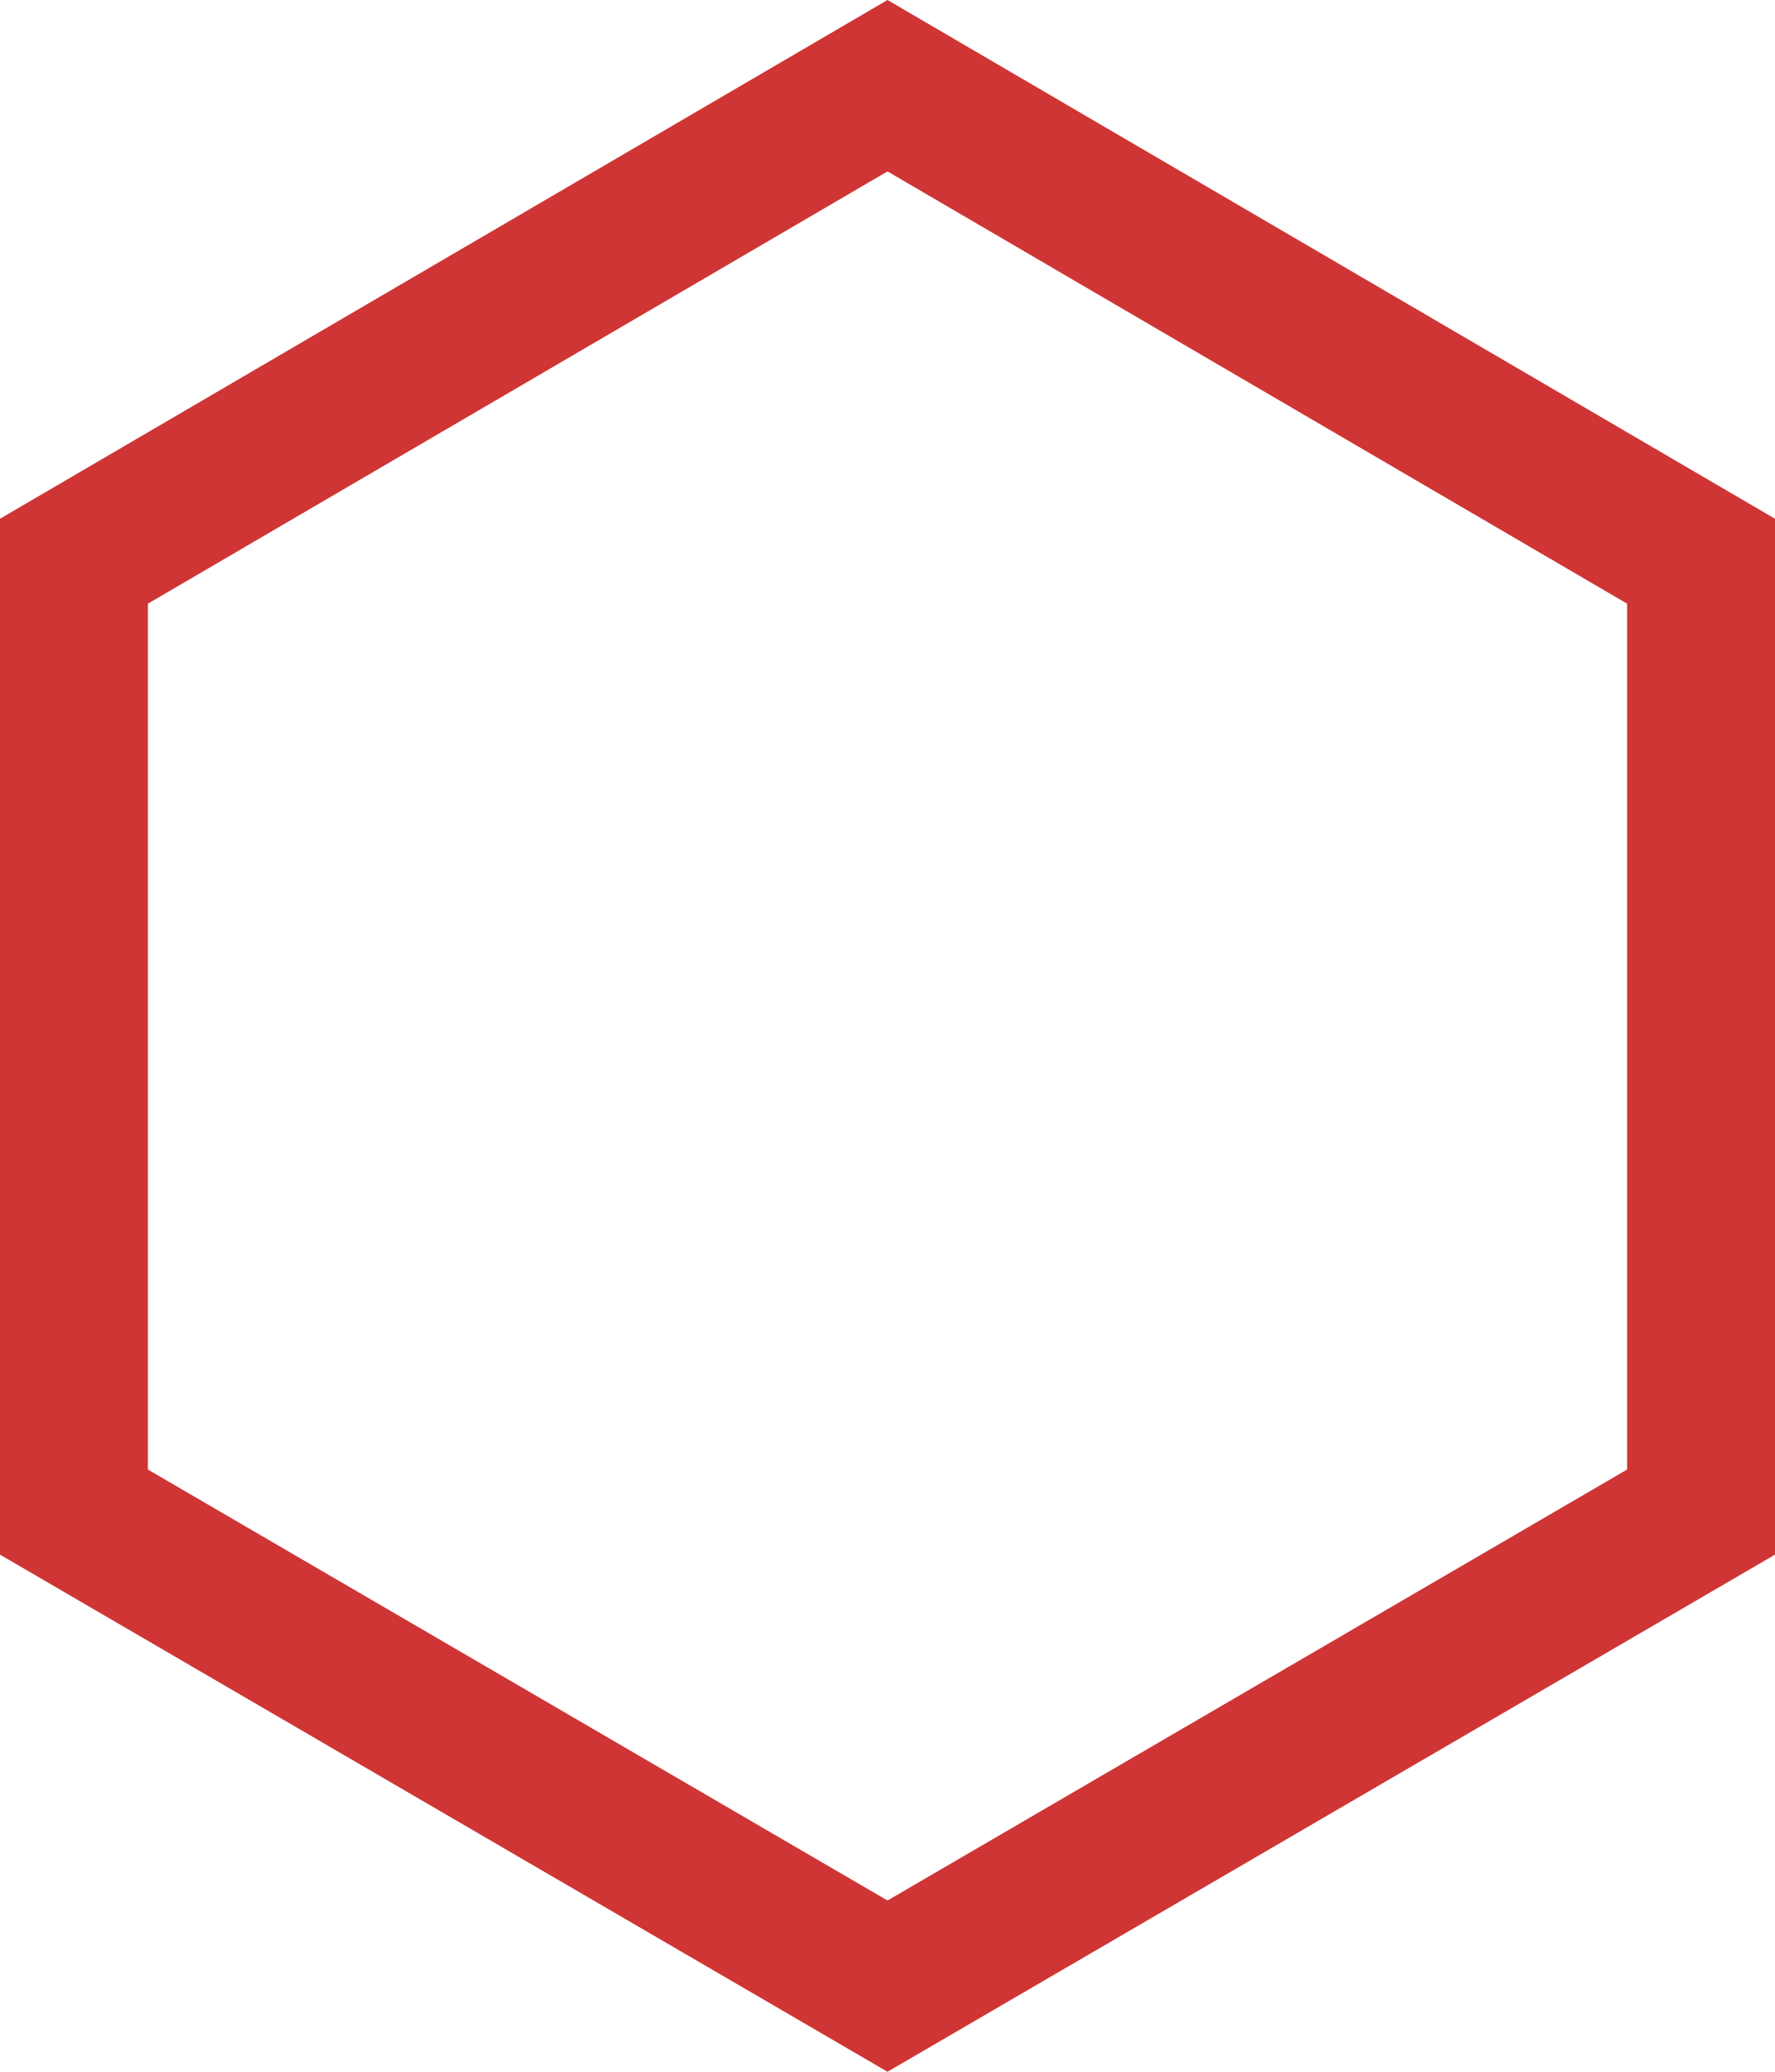
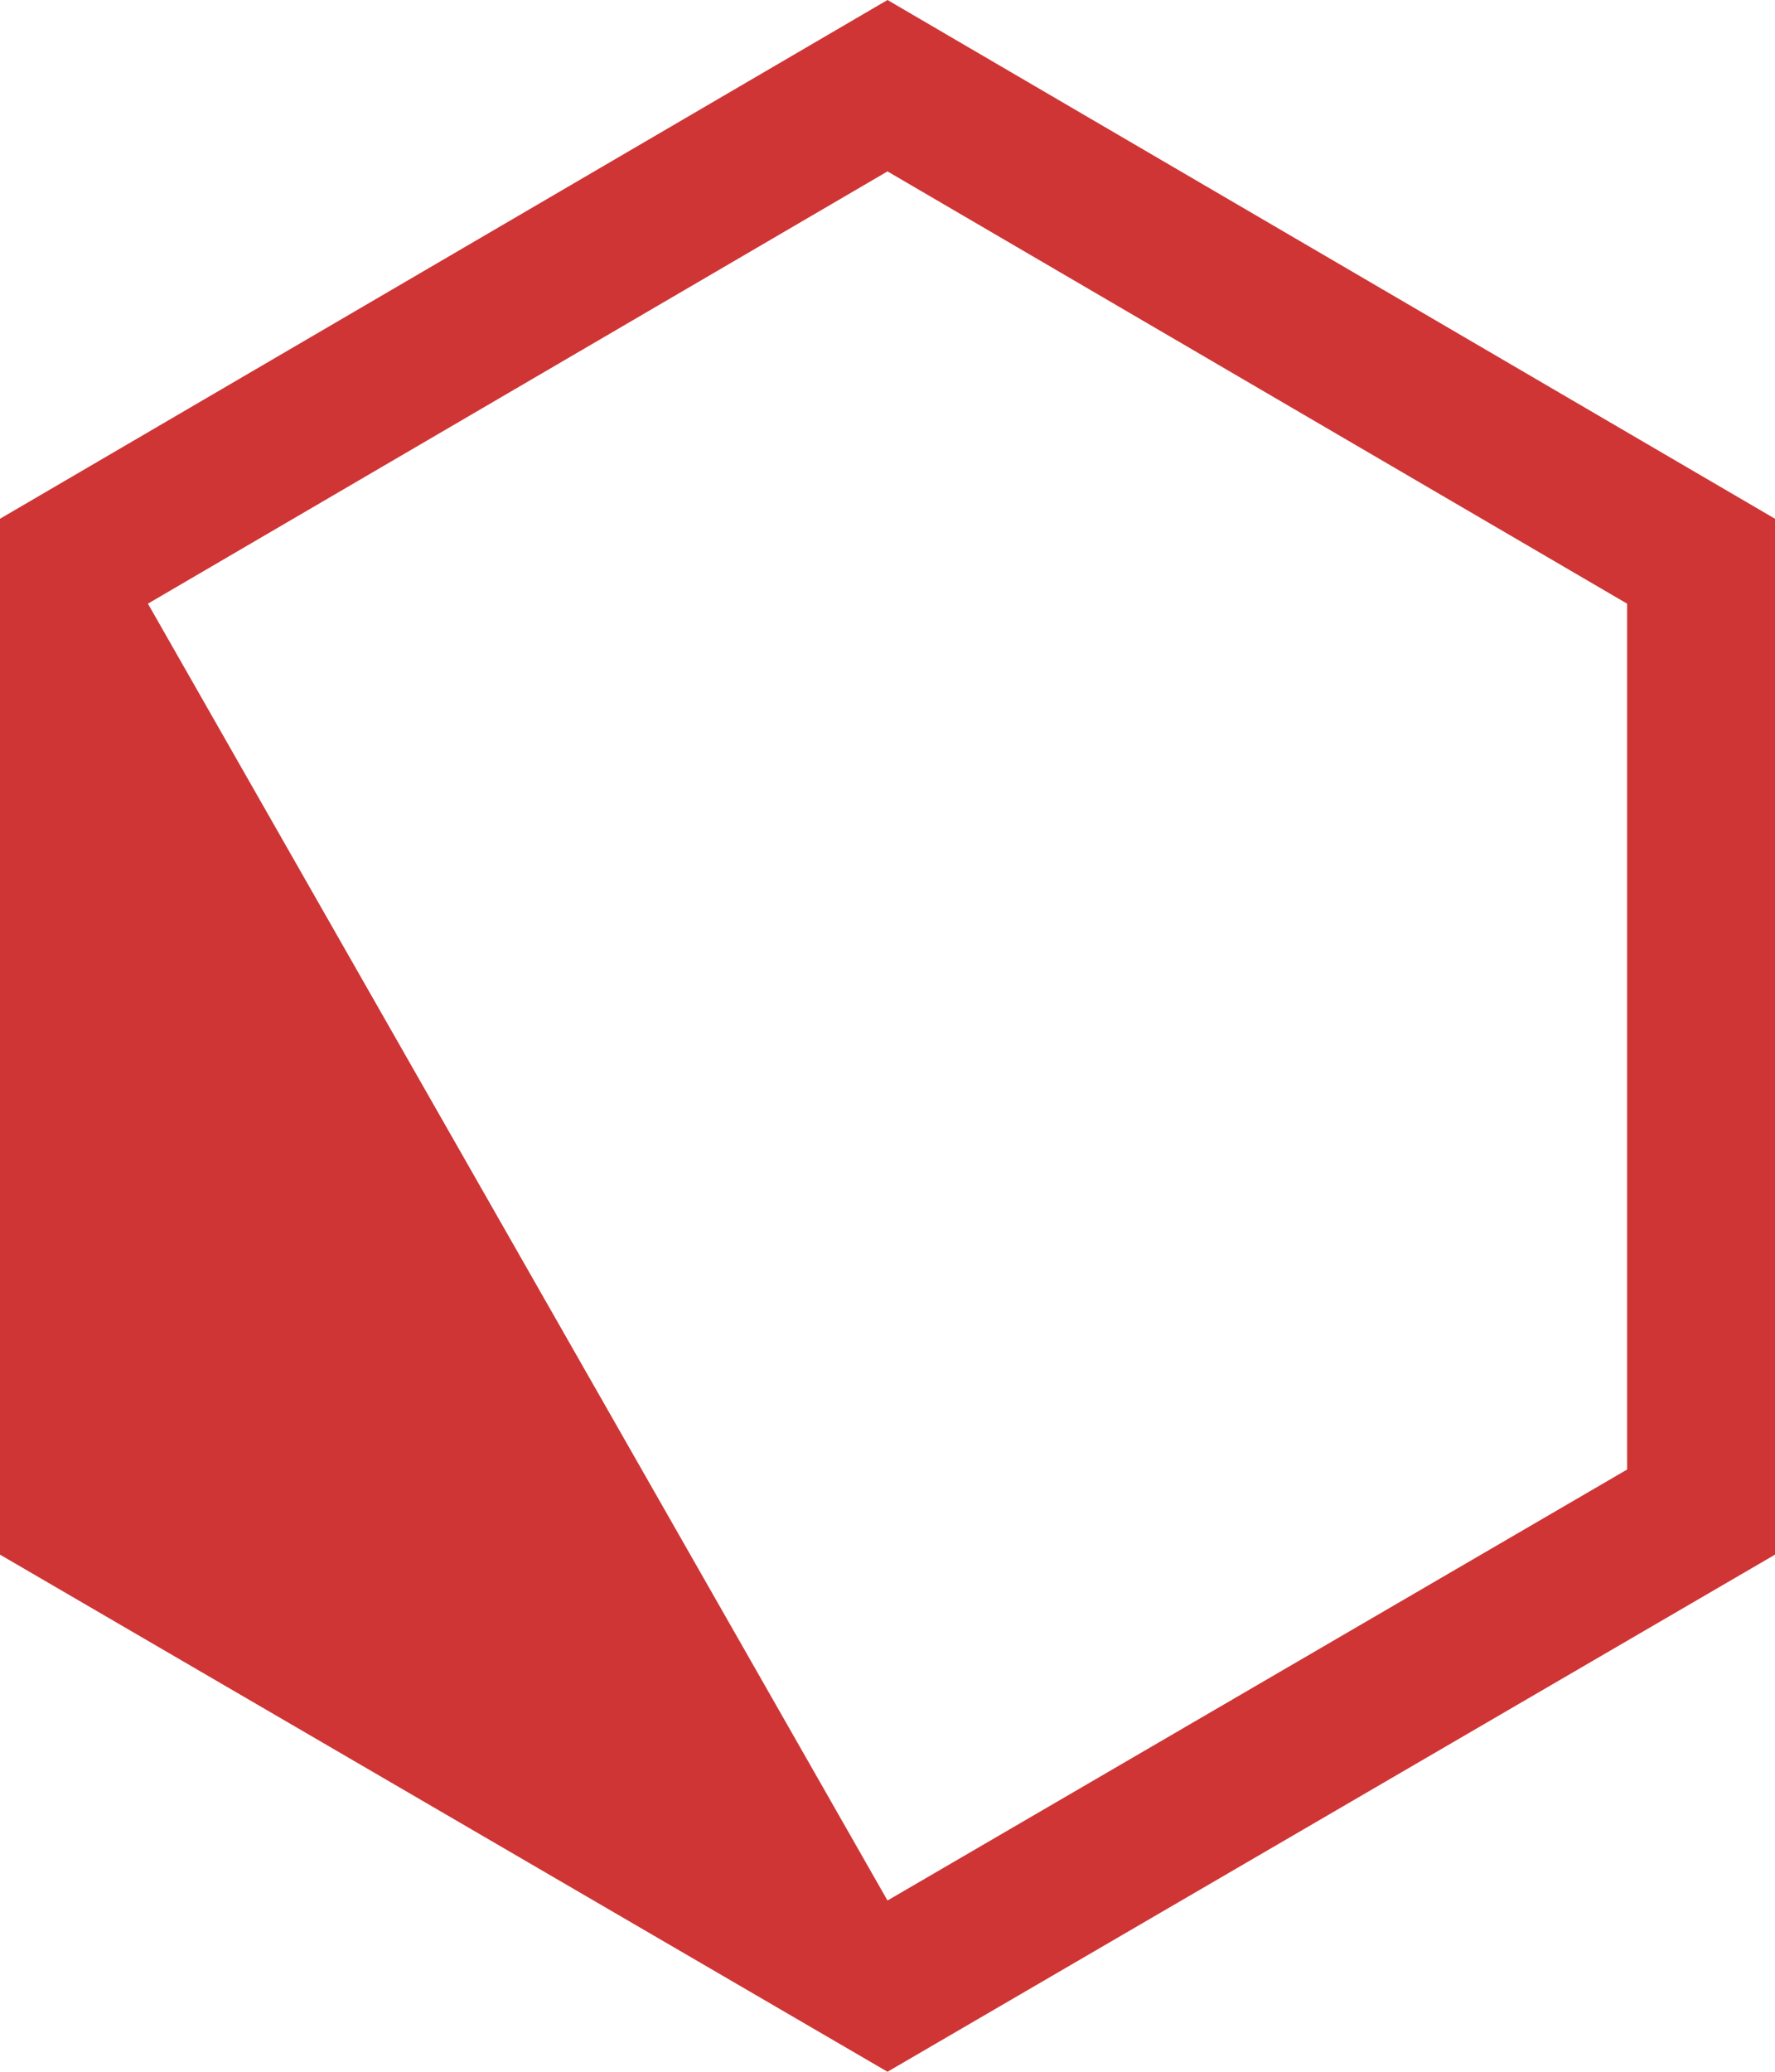
<svg xmlns="http://www.w3.org/2000/svg" width="48" height="56" viewBox="0 0 48 56" fill="none">
-   <path fill-rule="evenodd" clip-rule="evenodd" d="M24 4.633L4 16.317V39.722L24 51.371L44 39.722V16.317L24 4.633ZM48 14.022L24 0L0 14.022V42.022L24 56L48 42.022V14.022Z" fill="#CF3535" />
+   <path fill-rule="evenodd" clip-rule="evenodd" d="M24 4.633L4 16.317L24 51.371L44 39.722V16.317L24 4.633ZM48 14.022L24 0L0 14.022V42.022L24 56L48 42.022V14.022Z" fill="#CF3535" />
</svg>